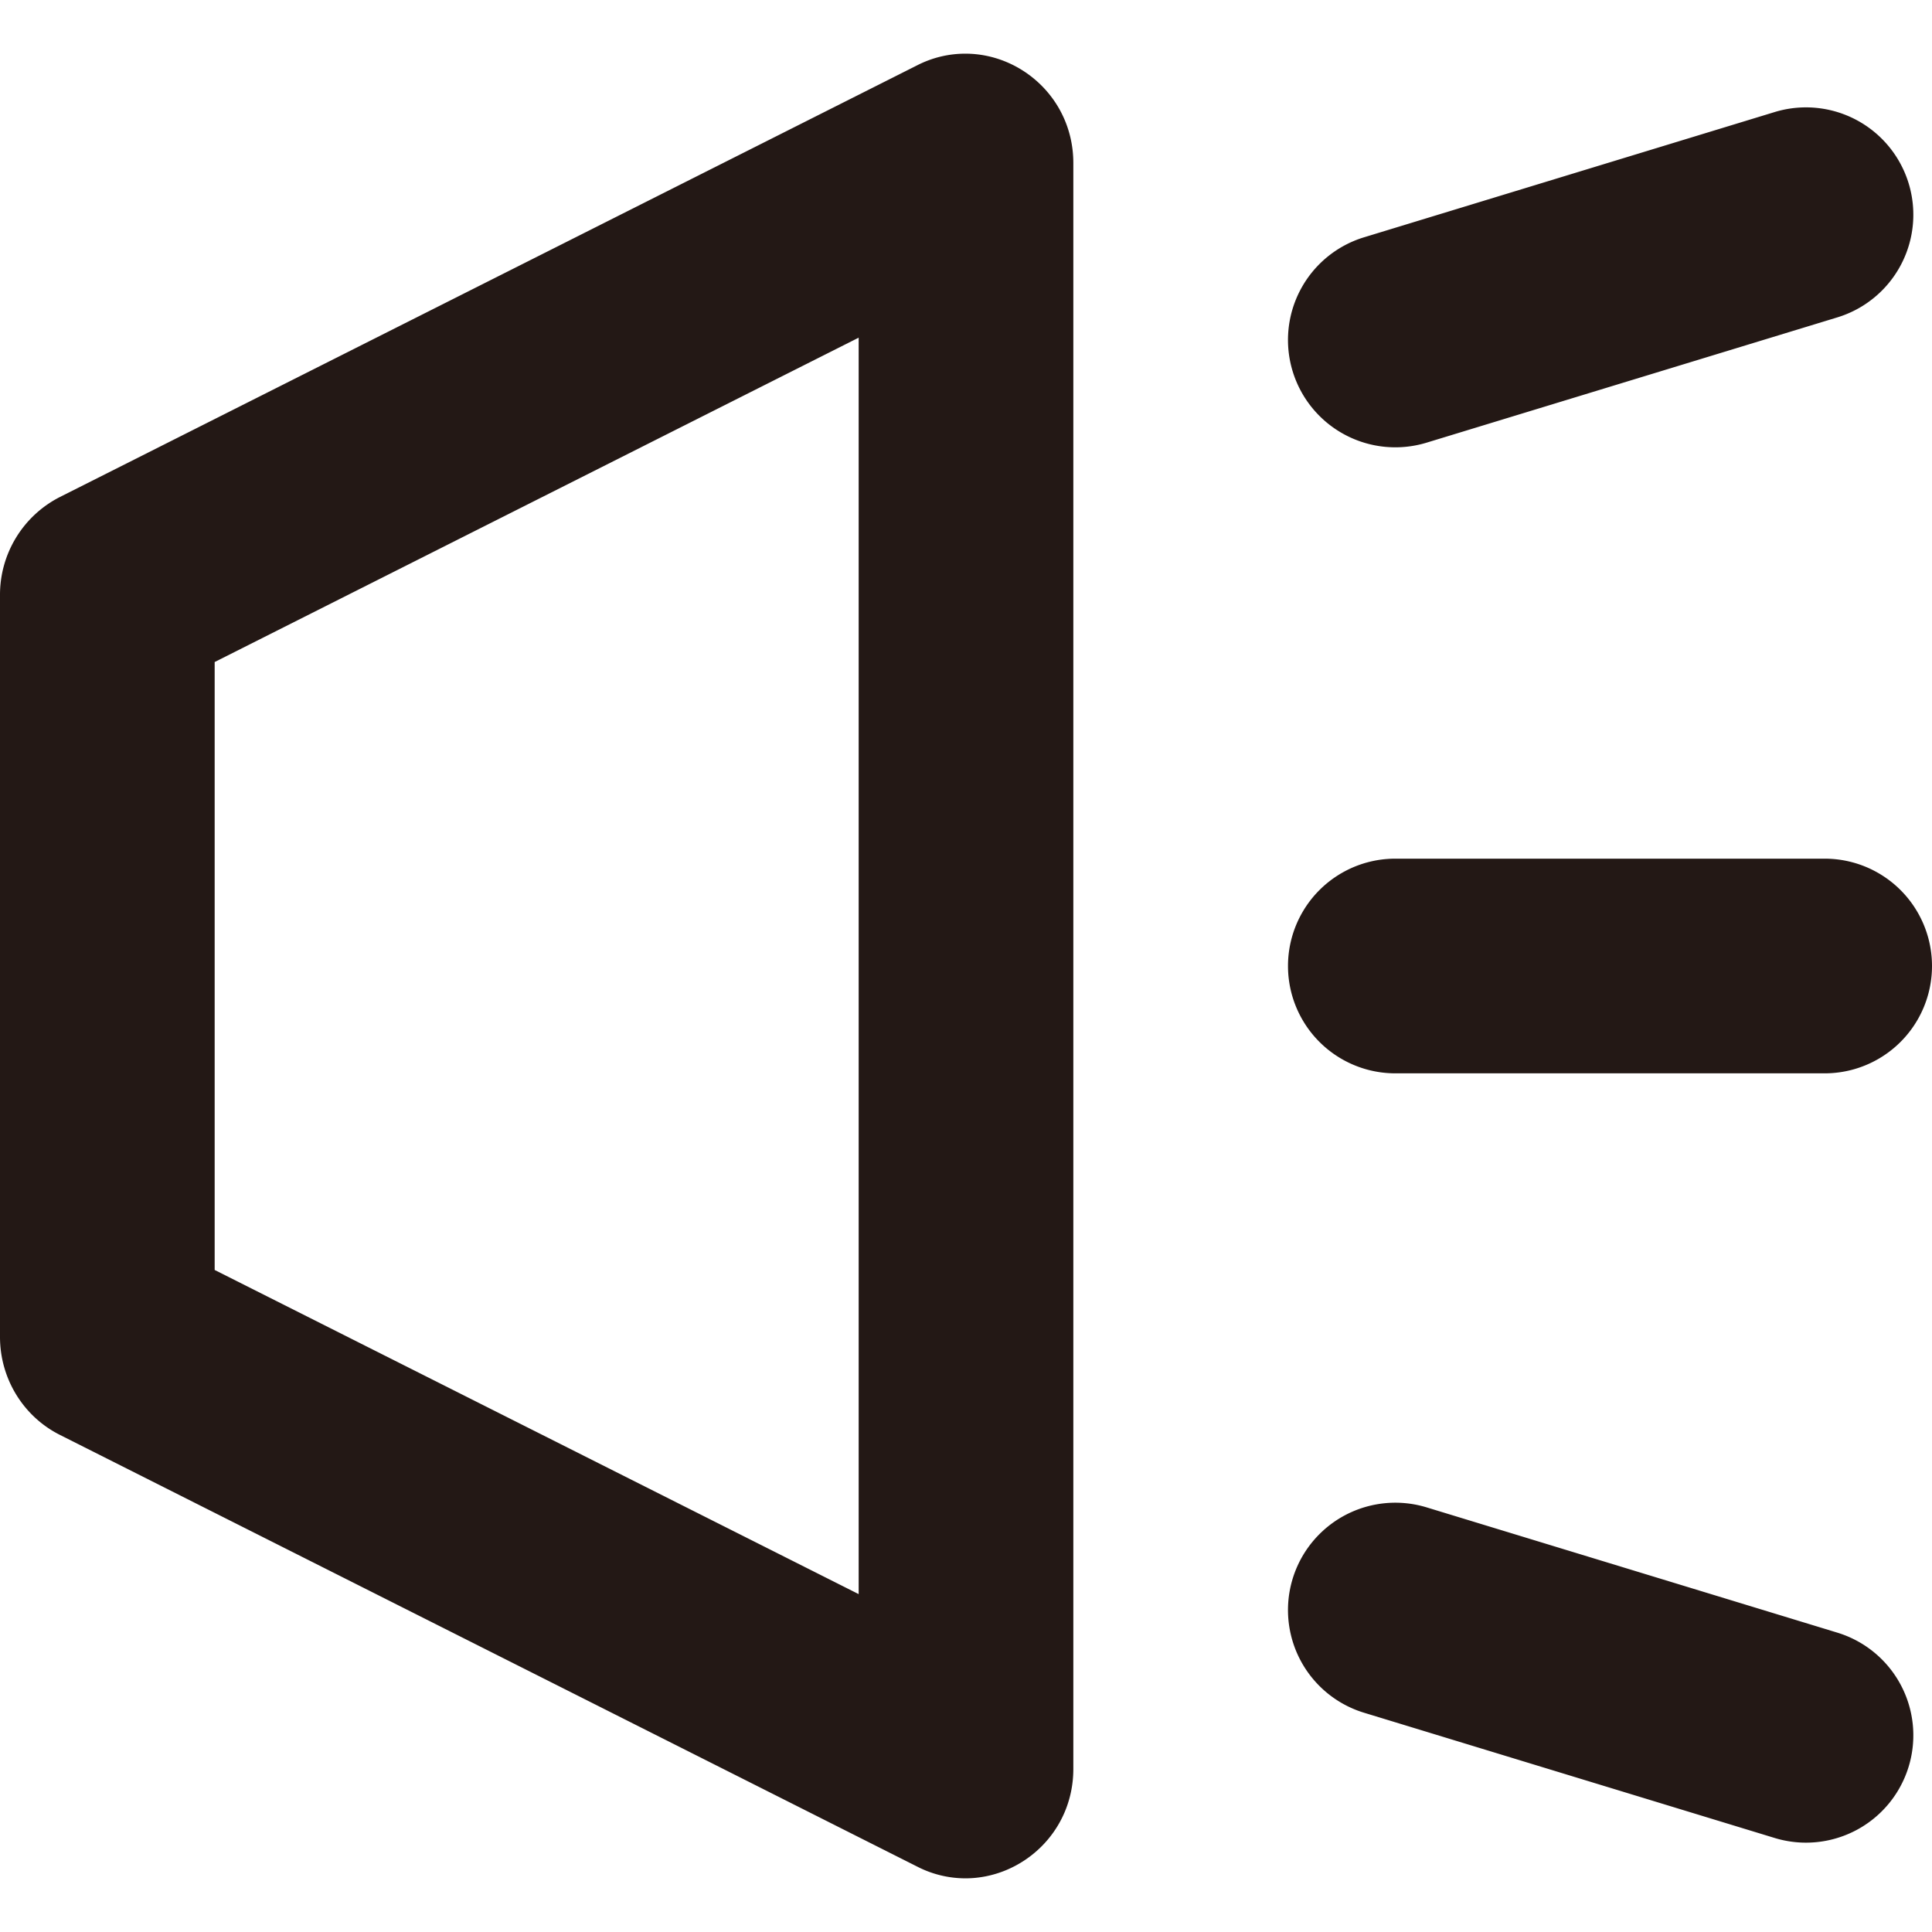
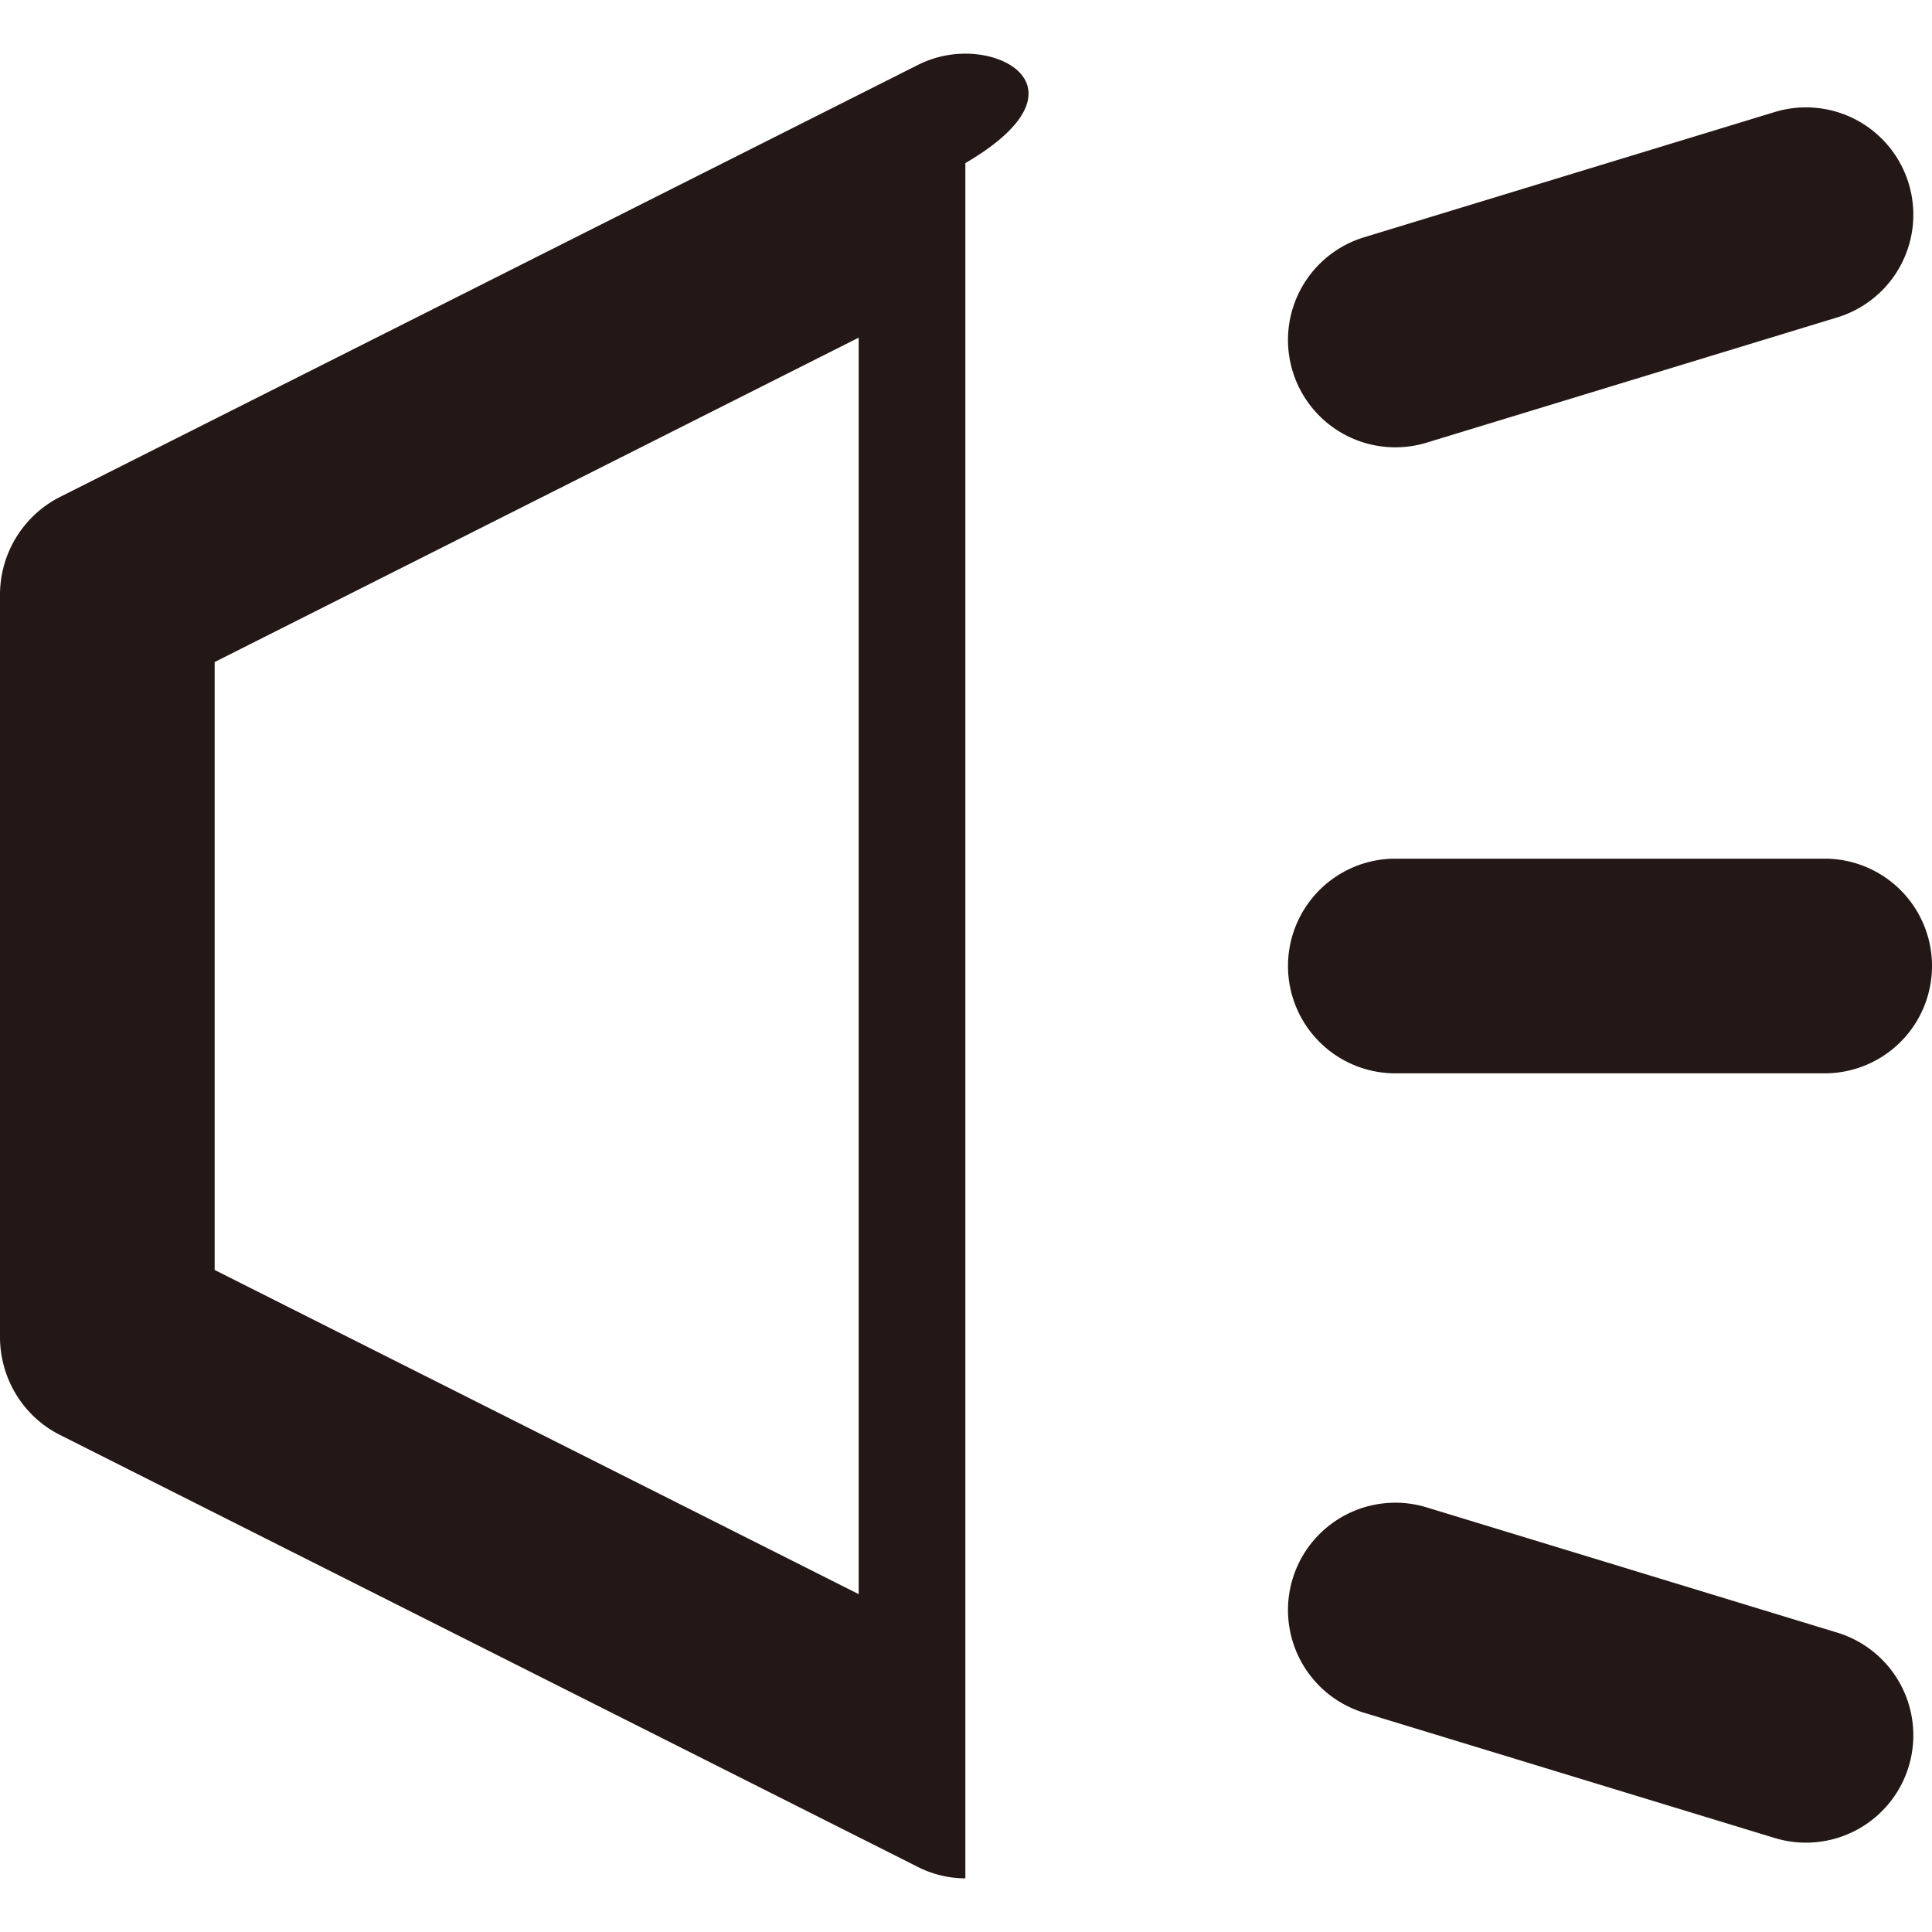
<svg xmlns="http://www.w3.org/2000/svg" width="18" height="18" viewBox="0 0 18 18">
  <title>!!</title>
  <g fill="#231815" fill-rule="evenodd">
-     <path d="M8.994.5c-.148 0-.3.033-.446.107L.557 4.631A1.022 1.022 0 0 0 0 5.544v6.912c0 .387.216.74.557.912l7.991 4.024a.983.983 0 0 0 .446.108c.528 0 1.006-.43 1.006-1.02V1.52C10 .93 9.522.5 8.994.5M8 3.147v11.705l-6-3.02V6.168l6-3.022M17 10h-4a1 1 0 1 1 0-2h4a1 1 0 1 1 0 2zm.118-7.043l-3.826 1.167a1 1 0 0 1-.584-1.913l3.826-1.167a1 1 0 1 1 .584 1.913zm0 12.254a1 1 0 0 1-.584 1.913l-3.826-1.167a1 1 0 1 1 .584-1.913l3.826 1.167z" />
+     <path d="M8.994.5c-.148 0-.3.033-.446.107L.557 4.631A1.022 1.022 0 0 0 0 5.544v6.912c0 .387.216.74.557.912l7.991 4.024a.983.983 0 0 0 .446.108V1.52C10 .93 9.522.5 8.994.5M8 3.147v11.705l-6-3.02V6.168l6-3.022M17 10h-4a1 1 0 1 1 0-2h4a1 1 0 1 1 0 2zm.118-7.043l-3.826 1.167a1 1 0 0 1-.584-1.913l3.826-1.167a1 1 0 1 1 .584 1.913zm0 12.254a1 1 0 0 1-.584 1.913l-3.826-1.167a1 1 0 1 1 .584-1.913l3.826 1.167z" />
  </g>
</svg>